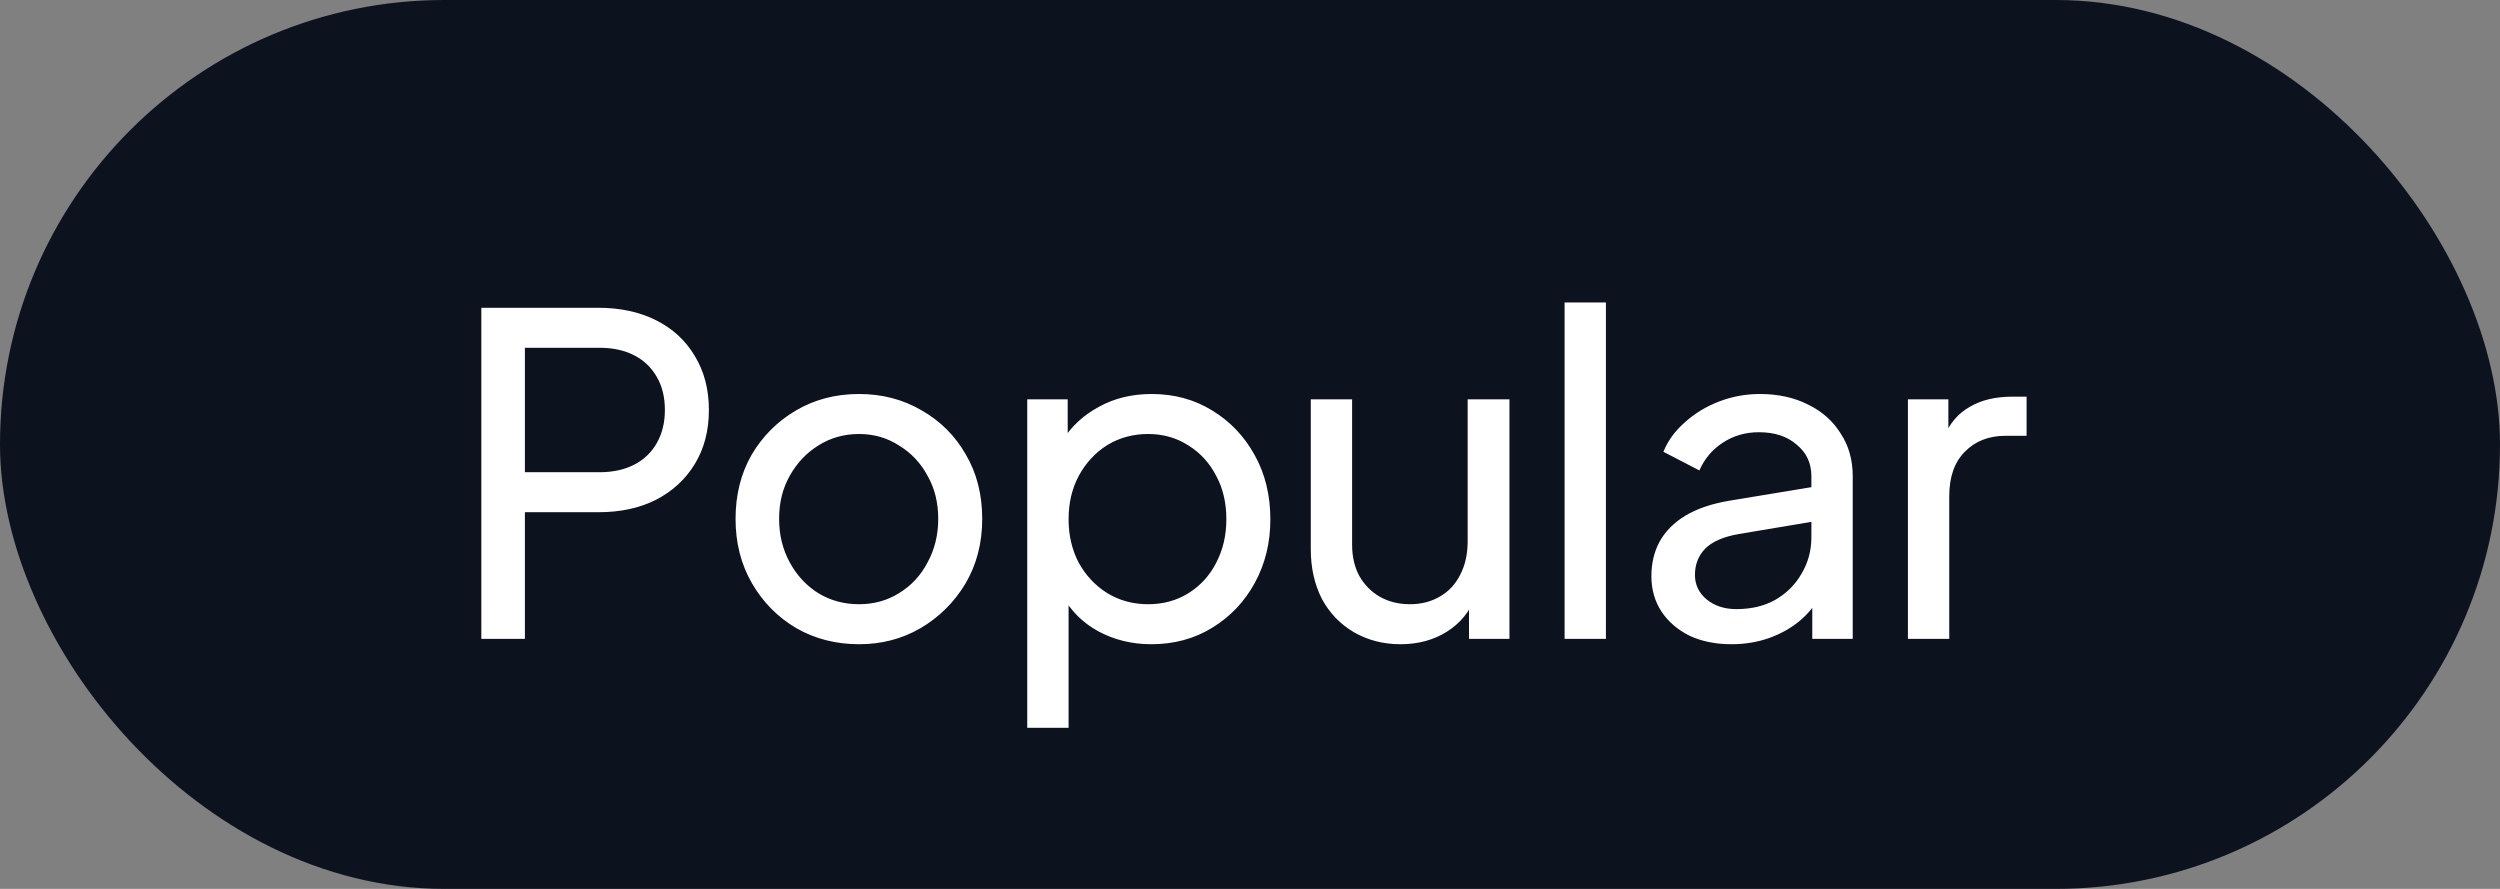
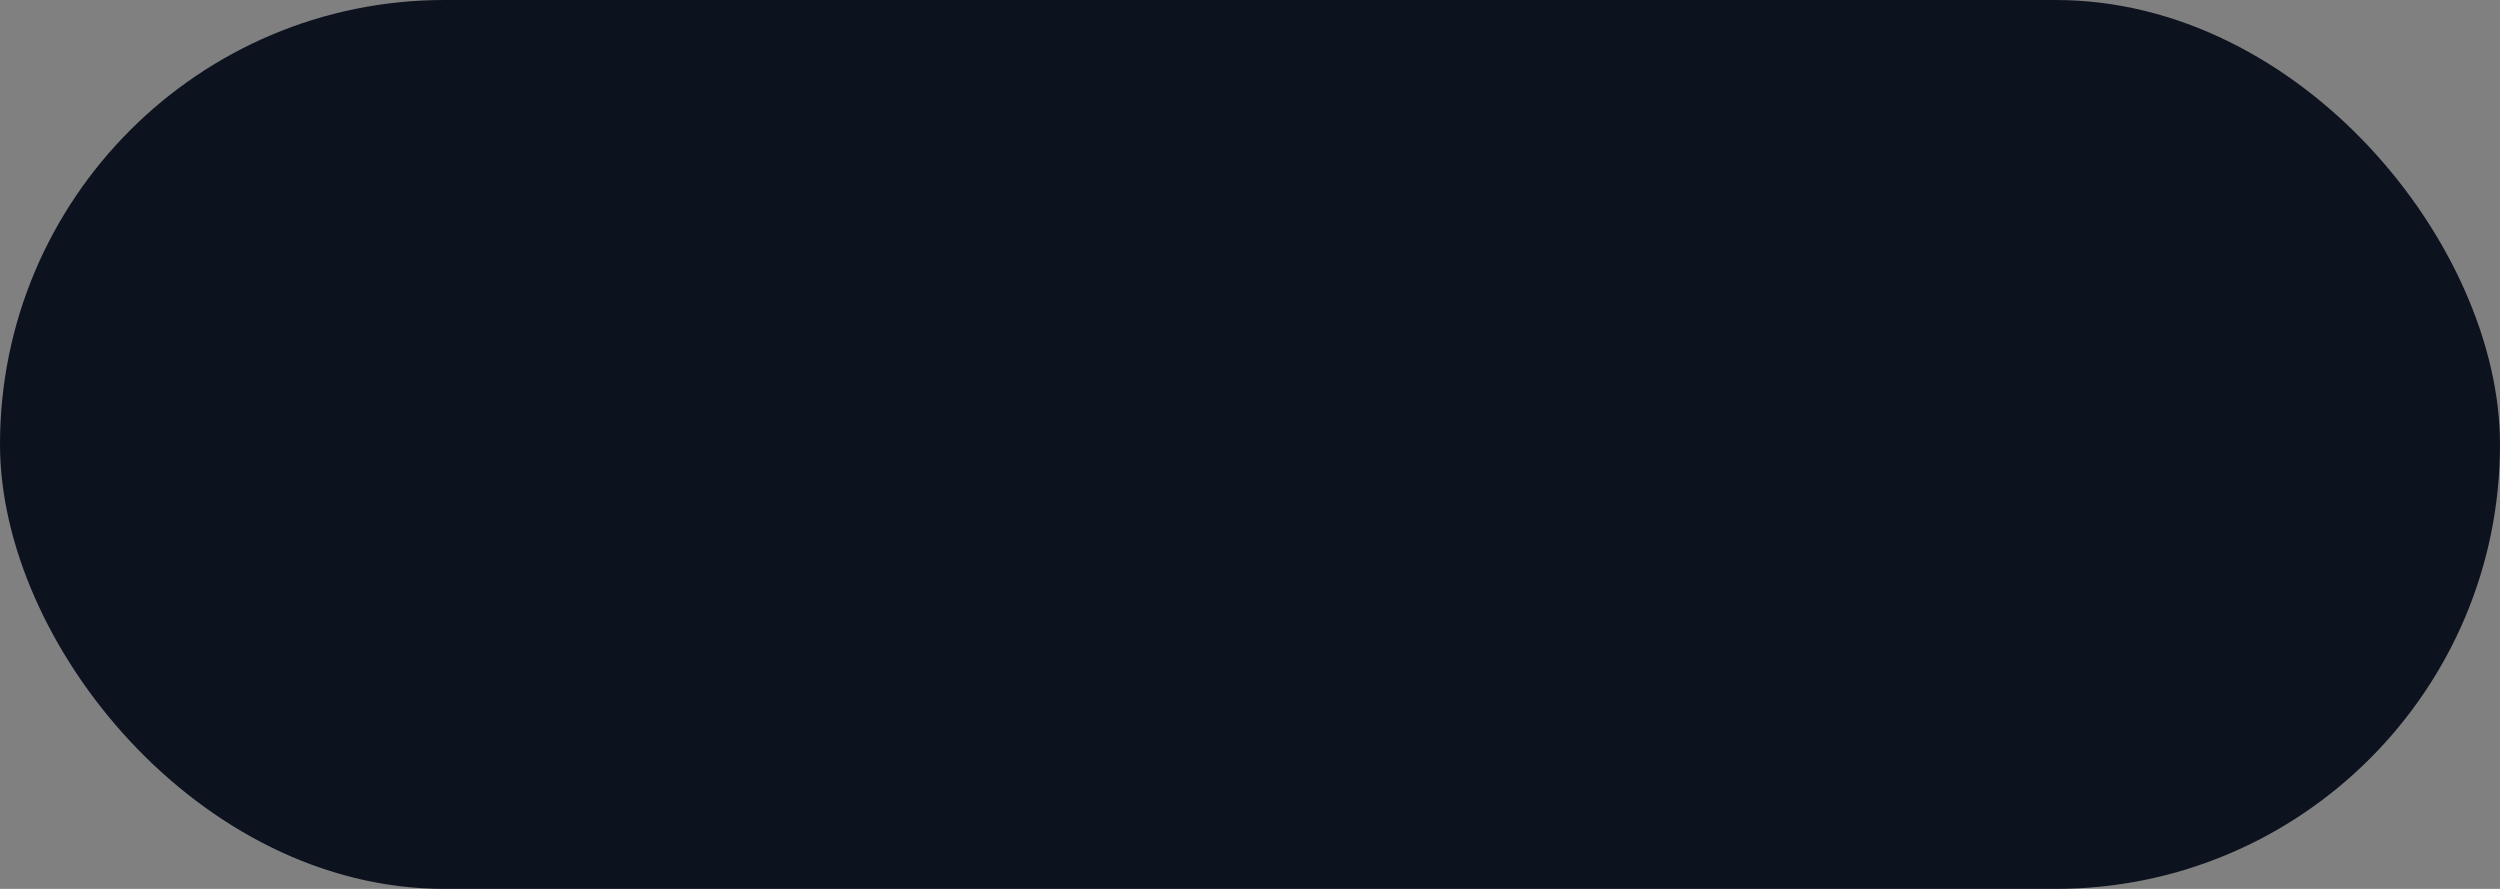
<svg xmlns="http://www.w3.org/2000/svg" width="90" height="32" viewBox="0 0 90 32" fill="none">
  <rect x="0" y="0" width="90" height="32" fill="#808080" stroke="none" />
  <rect width="90" height="32" rx="16" fill="#0D121F" />
-   <path d="M17.328 23V11.08H21.536C22.325 11.08 23.019 11.229 23.616 11.528C24.213 11.827 24.677 12.253 25.008 12.808C25.349 13.363 25.52 14.013 25.52 14.76C25.52 15.507 25.349 16.157 25.008 16.712C24.677 17.256 24.213 17.683 23.616 17.992C23.029 18.291 22.336 18.44 21.536 18.44H18.896V23H17.328ZM18.896 17H21.584C22.064 17 22.48 16.909 22.832 16.728C23.184 16.547 23.456 16.285 23.648 15.944C23.84 15.603 23.936 15.208 23.936 14.76C23.936 14.301 23.84 13.907 23.648 13.576C23.456 13.235 23.184 12.973 22.832 12.792C22.48 12.611 22.064 12.52 21.584 12.52H18.896V17ZM30.928 23.192C30.096 23.192 29.344 23 28.672 22.616C28 22.221 27.467 21.683 27.072 21C26.677 20.317 26.48 19.544 26.48 18.68C26.48 17.816 26.672 17.048 27.056 16.376C27.451 15.704 27.984 15.171 28.656 14.776C29.328 14.381 30.085 14.184 30.928 14.184C31.76 14.184 32.512 14.381 33.184 14.776C33.856 15.16 34.384 15.688 34.768 16.36C35.163 17.032 35.36 17.805 35.36 18.68C35.36 19.555 35.157 20.333 34.752 21.016C34.347 21.688 33.808 22.221 33.136 22.616C32.475 23 31.739 23.192 30.928 23.192ZM30.928 21.752C31.461 21.752 31.941 21.619 32.368 21.352C32.805 21.085 33.147 20.717 33.392 20.248C33.648 19.779 33.776 19.256 33.776 18.68C33.776 18.093 33.648 17.576 33.392 17.128C33.147 16.669 32.805 16.307 32.368 16.04C31.941 15.763 31.461 15.624 30.928 15.624C30.384 15.624 29.893 15.763 29.456 16.04C29.029 16.307 28.688 16.669 28.432 17.128C28.176 17.576 28.048 18.093 28.048 18.68C28.048 19.256 28.176 19.779 28.432 20.248C28.688 20.717 29.029 21.085 29.456 21.352C29.893 21.619 30.384 21.752 30.928 21.752ZM36.981 26.2V14.376H38.437V16.232L38.245 15.864C38.565 15.352 39.002 14.947 39.557 14.648C40.111 14.339 40.746 14.184 41.461 14.184C42.271 14.184 42.997 14.381 43.637 14.776C44.287 15.171 44.799 15.709 45.173 16.392C45.546 17.064 45.733 17.832 45.733 18.696C45.733 19.539 45.546 20.301 45.173 20.984C44.799 21.667 44.287 22.205 43.637 22.6C42.997 22.995 42.266 23.192 41.445 23.192C40.751 23.192 40.117 23.037 39.541 22.728C38.975 22.419 38.538 21.981 38.229 21.416L38.469 21.16V26.2H36.981ZM41.333 21.752C41.877 21.752 42.362 21.619 42.789 21.352C43.215 21.085 43.546 20.723 43.781 20.264C44.026 19.795 44.149 19.272 44.149 18.696C44.149 18.099 44.026 17.576 43.781 17.128C43.546 16.669 43.215 16.307 42.789 16.04C42.362 15.763 41.877 15.624 41.333 15.624C40.789 15.624 40.298 15.757 39.861 16.024C39.434 16.291 39.093 16.659 38.837 17.128C38.591 17.587 38.469 18.109 38.469 18.696C38.469 19.272 38.591 19.795 38.837 20.264C39.093 20.723 39.434 21.085 39.861 21.352C40.298 21.619 40.789 21.752 41.333 21.752ZM50.42 23.192C49.801 23.192 49.241 23.048 48.74 22.76C48.249 22.472 47.865 22.072 47.588 21.56C47.321 21.037 47.188 20.44 47.188 19.768V14.376H48.676V19.608C48.676 20.035 48.761 20.408 48.932 20.728C49.113 21.048 49.358 21.299 49.668 21.48C49.988 21.661 50.35 21.752 50.756 21.752C51.161 21.752 51.519 21.661 51.828 21.48C52.148 21.299 52.393 21.037 52.564 20.696C52.745 20.355 52.836 19.949 52.836 19.48V14.376H54.34V23H52.884V21.32L53.124 21.464C52.921 22.008 52.575 22.435 52.084 22.744C51.604 23.043 51.049 23.192 50.42 23.192ZM56.325 23V10.888H57.813V23H56.325ZM62.33 23.192C61.765 23.192 61.263 23.091 60.826 22.888C60.399 22.675 60.063 22.387 59.818 22.024C59.573 21.651 59.45 21.224 59.45 20.744C59.45 20.285 59.546 19.875 59.738 19.512C59.941 19.139 60.25 18.824 60.666 18.568C61.093 18.312 61.626 18.131 62.266 18.024L65.466 17.496V18.744L62.602 19.224C62.047 19.32 61.642 19.496 61.386 19.752C61.141 20.008 61.018 20.323 61.018 20.696C61.018 21.048 61.157 21.341 61.434 21.576C61.722 21.811 62.079 21.928 62.506 21.928C63.05 21.928 63.519 21.816 63.914 21.592C64.319 21.357 64.634 21.043 64.858 20.648C65.093 20.253 65.21 19.816 65.21 19.336V17.144C65.21 16.675 65.034 16.296 64.682 16.008C64.341 15.709 63.887 15.56 63.322 15.56C62.831 15.56 62.394 15.688 62.01 15.944C61.637 16.189 61.359 16.52 61.178 16.936L59.882 16.264C60.042 15.869 60.298 15.517 60.65 15.208C61.002 14.888 61.413 14.637 61.882 14.456C62.351 14.275 62.842 14.184 63.354 14.184C64.015 14.184 64.597 14.312 65.098 14.568C65.599 14.813 65.989 15.16 66.266 15.608C66.554 16.045 66.698 16.557 66.698 17.144V23H65.242V21.368L65.514 21.464C65.333 21.805 65.087 22.104 64.778 22.36C64.469 22.616 64.106 22.819 63.69 22.968C63.274 23.117 62.821 23.192 62.33 23.192ZM68.685 23V14.376H70.141V15.96L69.981 15.736C70.184 15.245 70.493 14.883 70.909 14.648C71.325 14.403 71.832 14.28 72.429 14.28H72.957V15.688H72.205C71.597 15.688 71.106 15.88 70.733 16.264C70.36 16.637 70.173 17.171 70.173 17.864V23H68.685Z" fill="white" />
</svg>